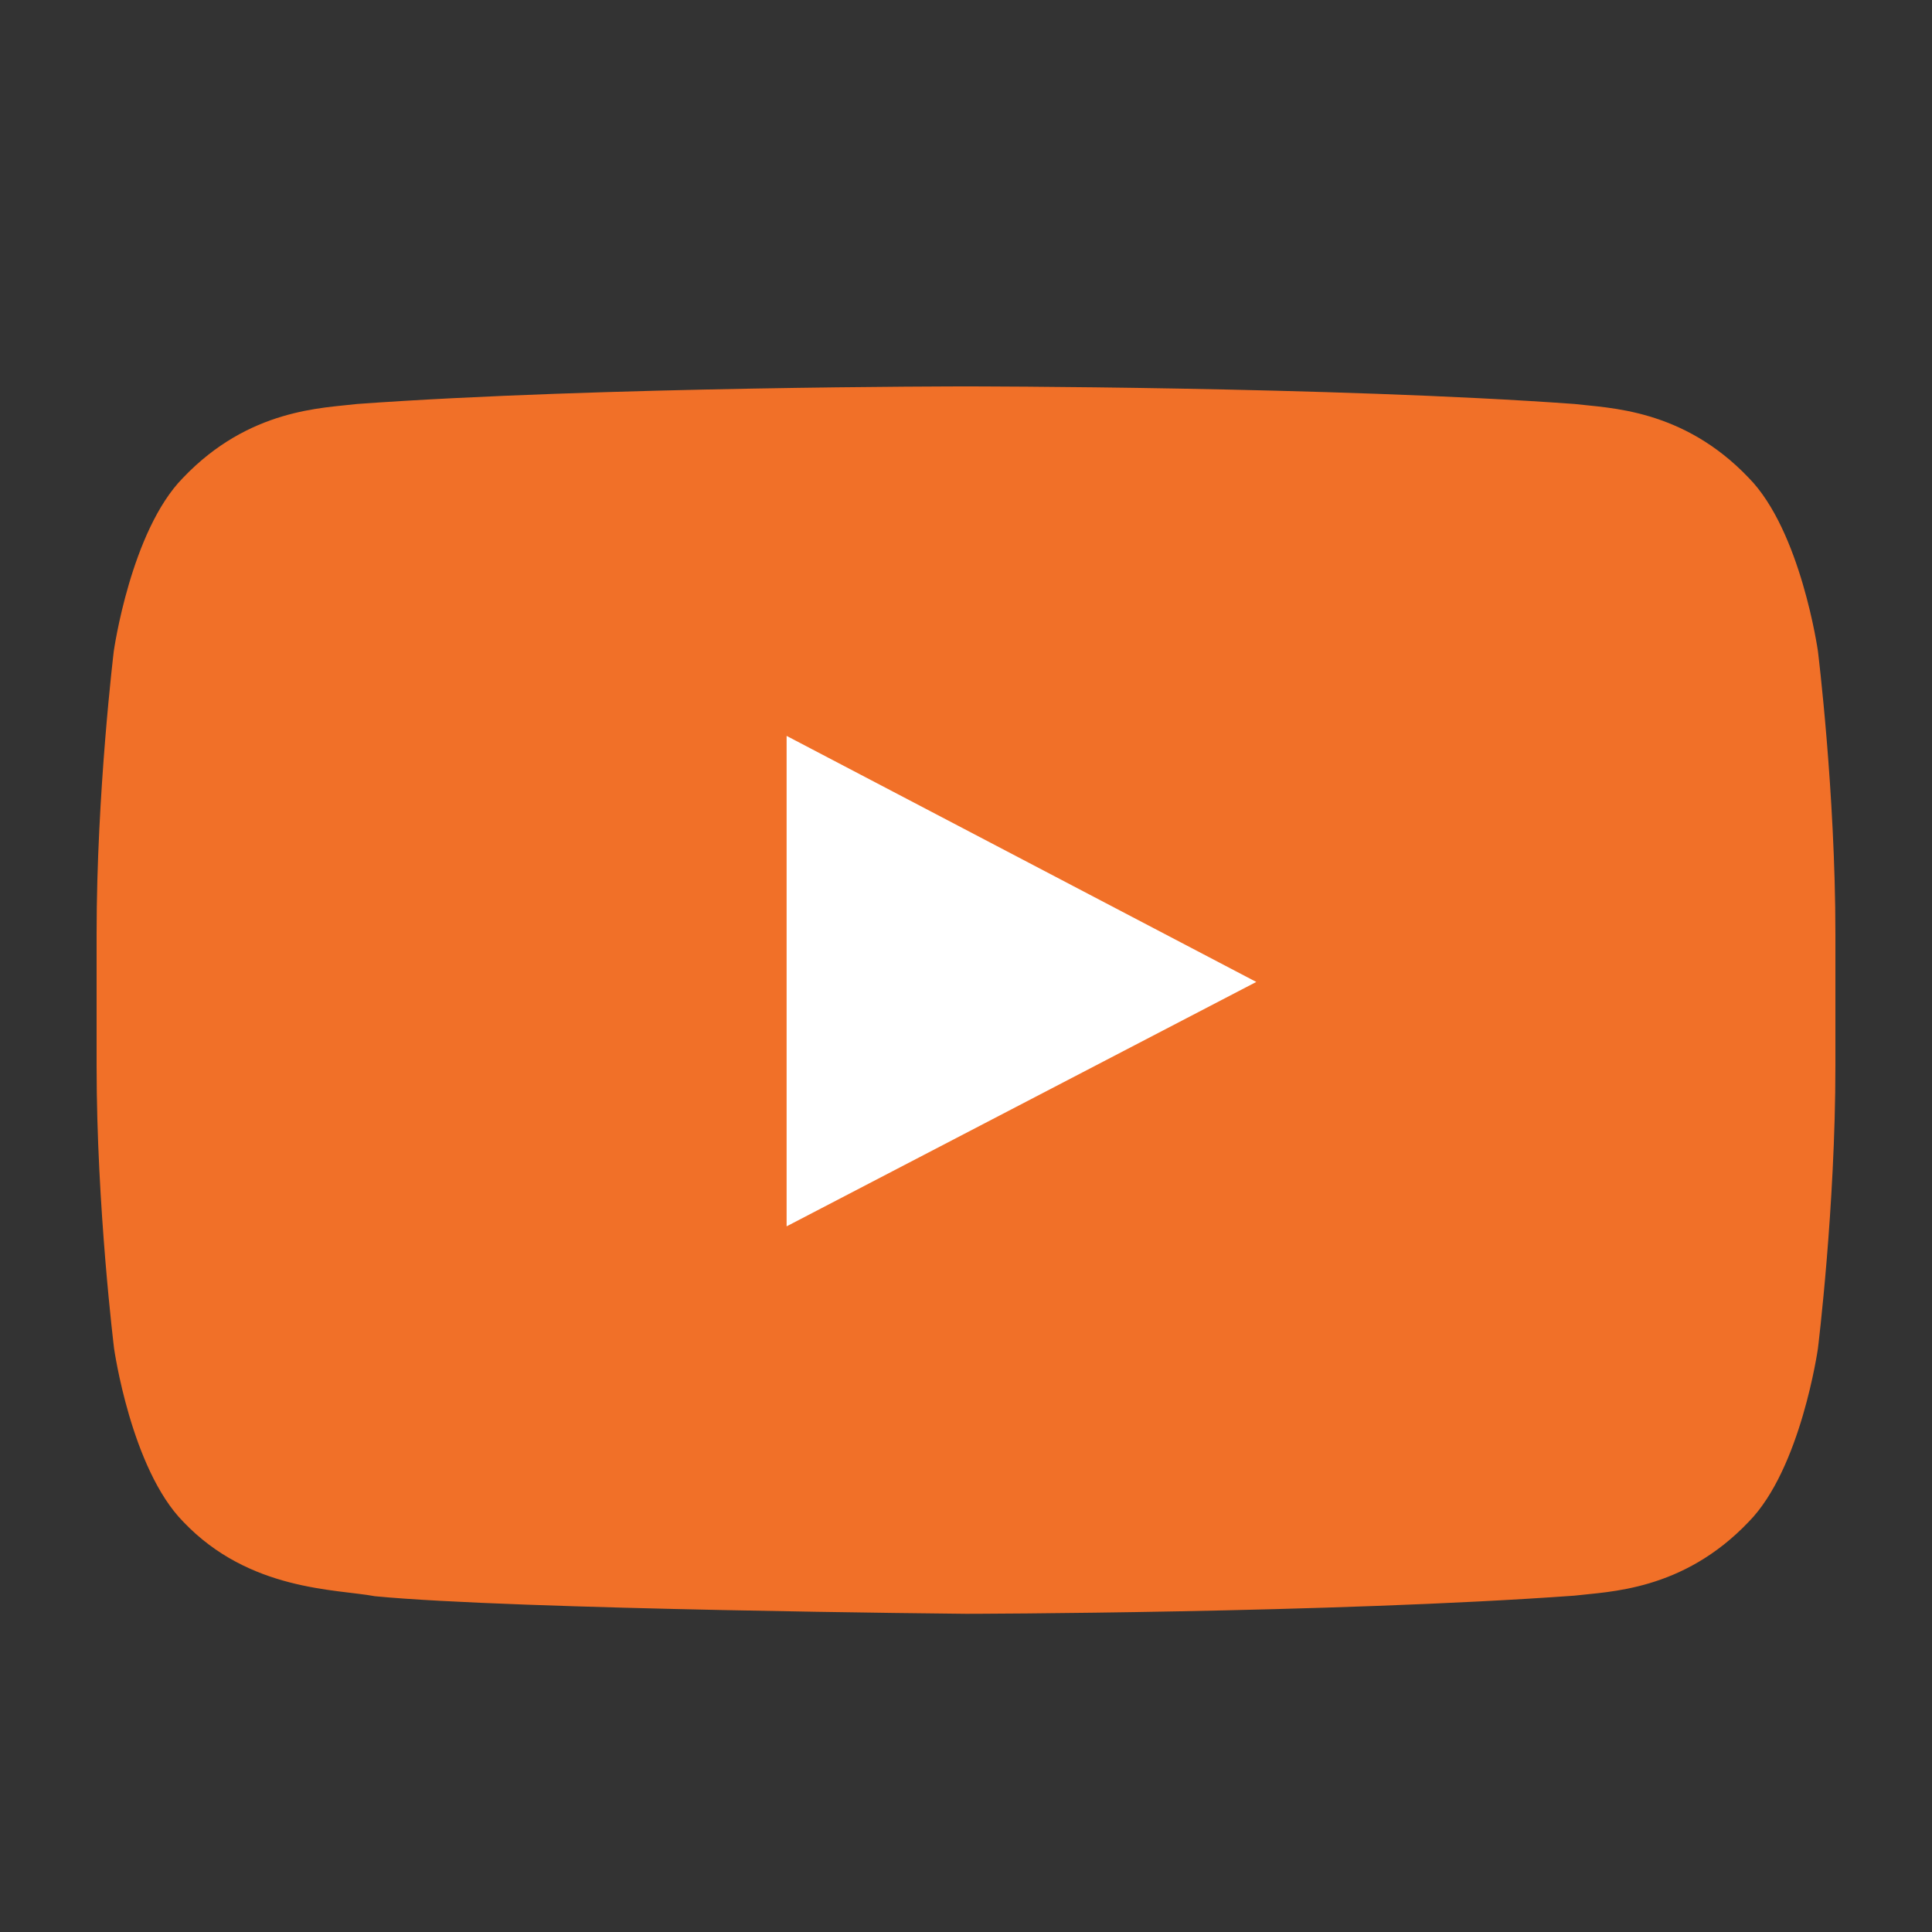
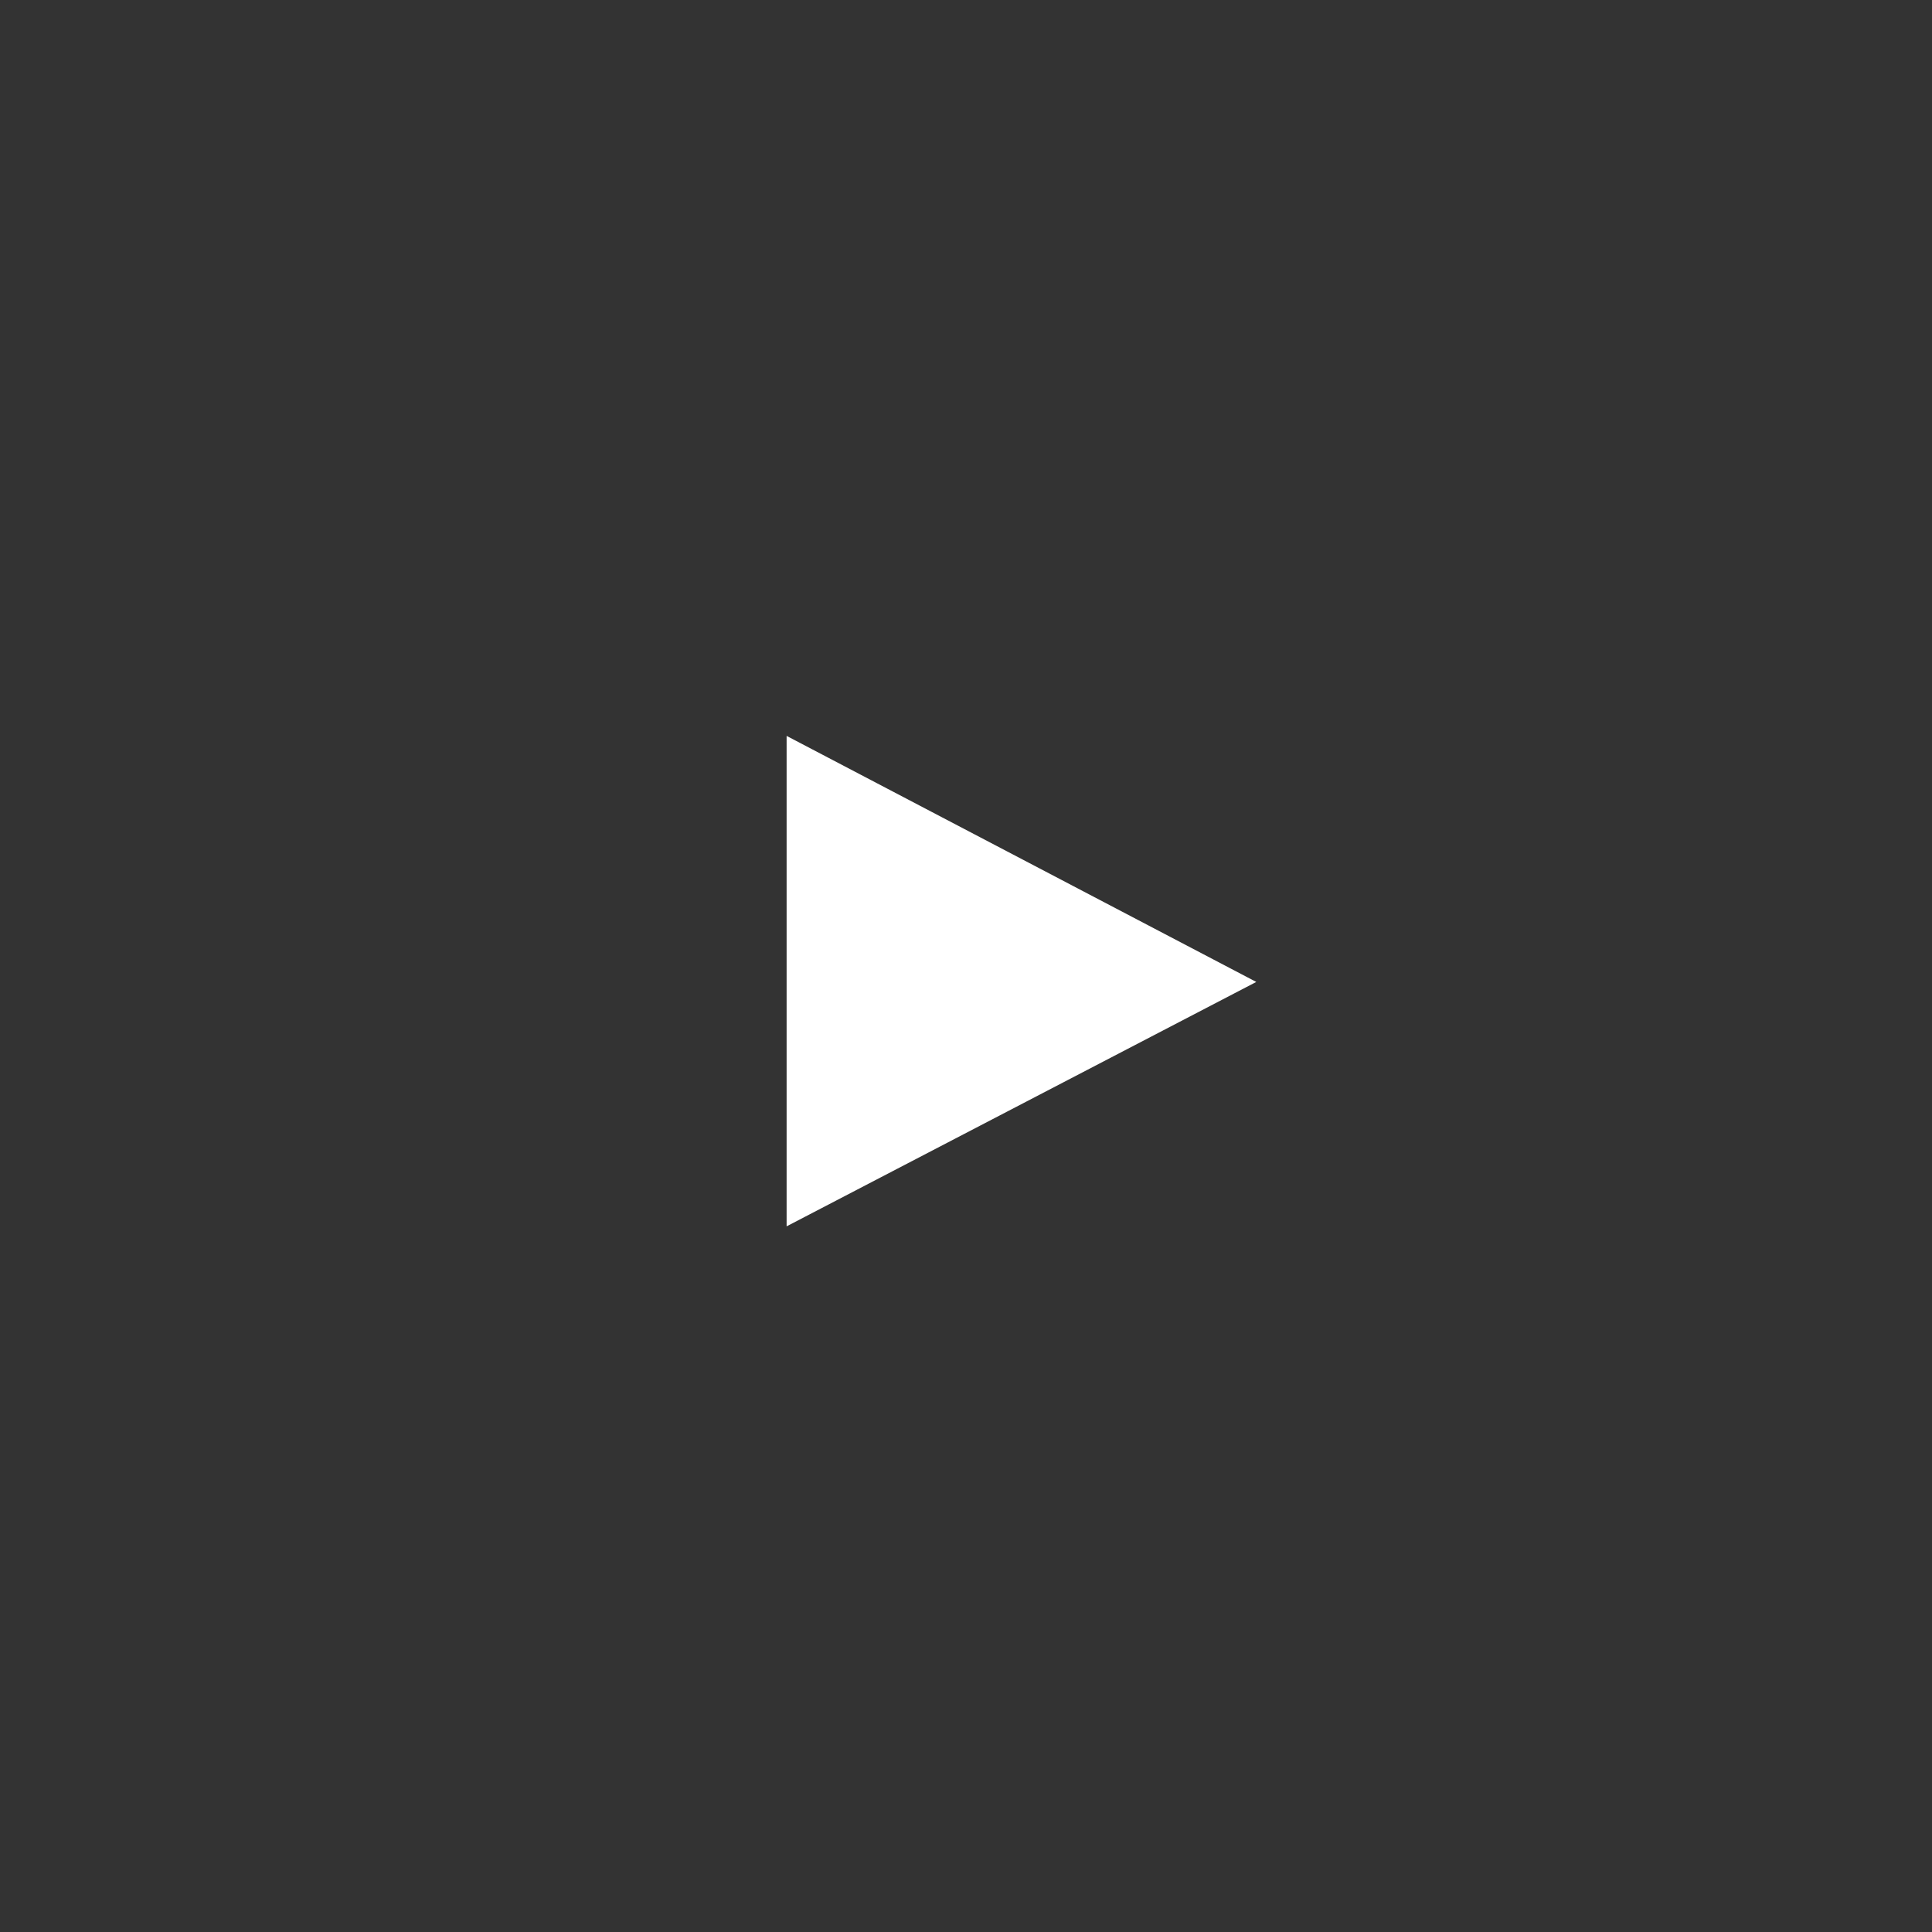
<svg xmlns="http://www.w3.org/2000/svg" width="20" height="20" viewBox="0 0 20 20" fill="none">
  <rect x="0" y="0" width="20" height="20" fill="#333333" stroke="none" />
-   <path d="M18.819 6.74C18.819 6.74 18.643 5.496 18.103 4.947C17.419 4.228 16.651 4.225 16.3 4.182C13.781 4 10.003 4 10.003 4H9.994C9.994 4 6.216 4 3.697 4.182C3.346 4.225 2.579 4.228 1.894 4.947C1.354 5.496 1.178 6.74 1.178 6.74C1.178 6.74 1 8.202 1 9.666V11.037C1 12.498 1.181 13.96 1.181 13.96C1.181 13.96 1.357 15.204 1.897 15.753C2.581 16.472 3.481 16.449 3.881 16.524C5.319 16.663 10 16.706 10 16.706C10 16.706 13.781 16.7 16.3 16.518C16.651 16.475 17.419 16.472 18.103 15.753C18.643 15.204 18.819 13.96 18.819 13.96C18.819 13.96 19 12.498 19 11.037V9.666C19 8.202 18.819 6.74 18.819 6.74Z" fill="#F17028" />
  <path d="M8.143 7.618V12.695L13.005 10.165L8.143 7.618Z" fill="white" />
</svg>